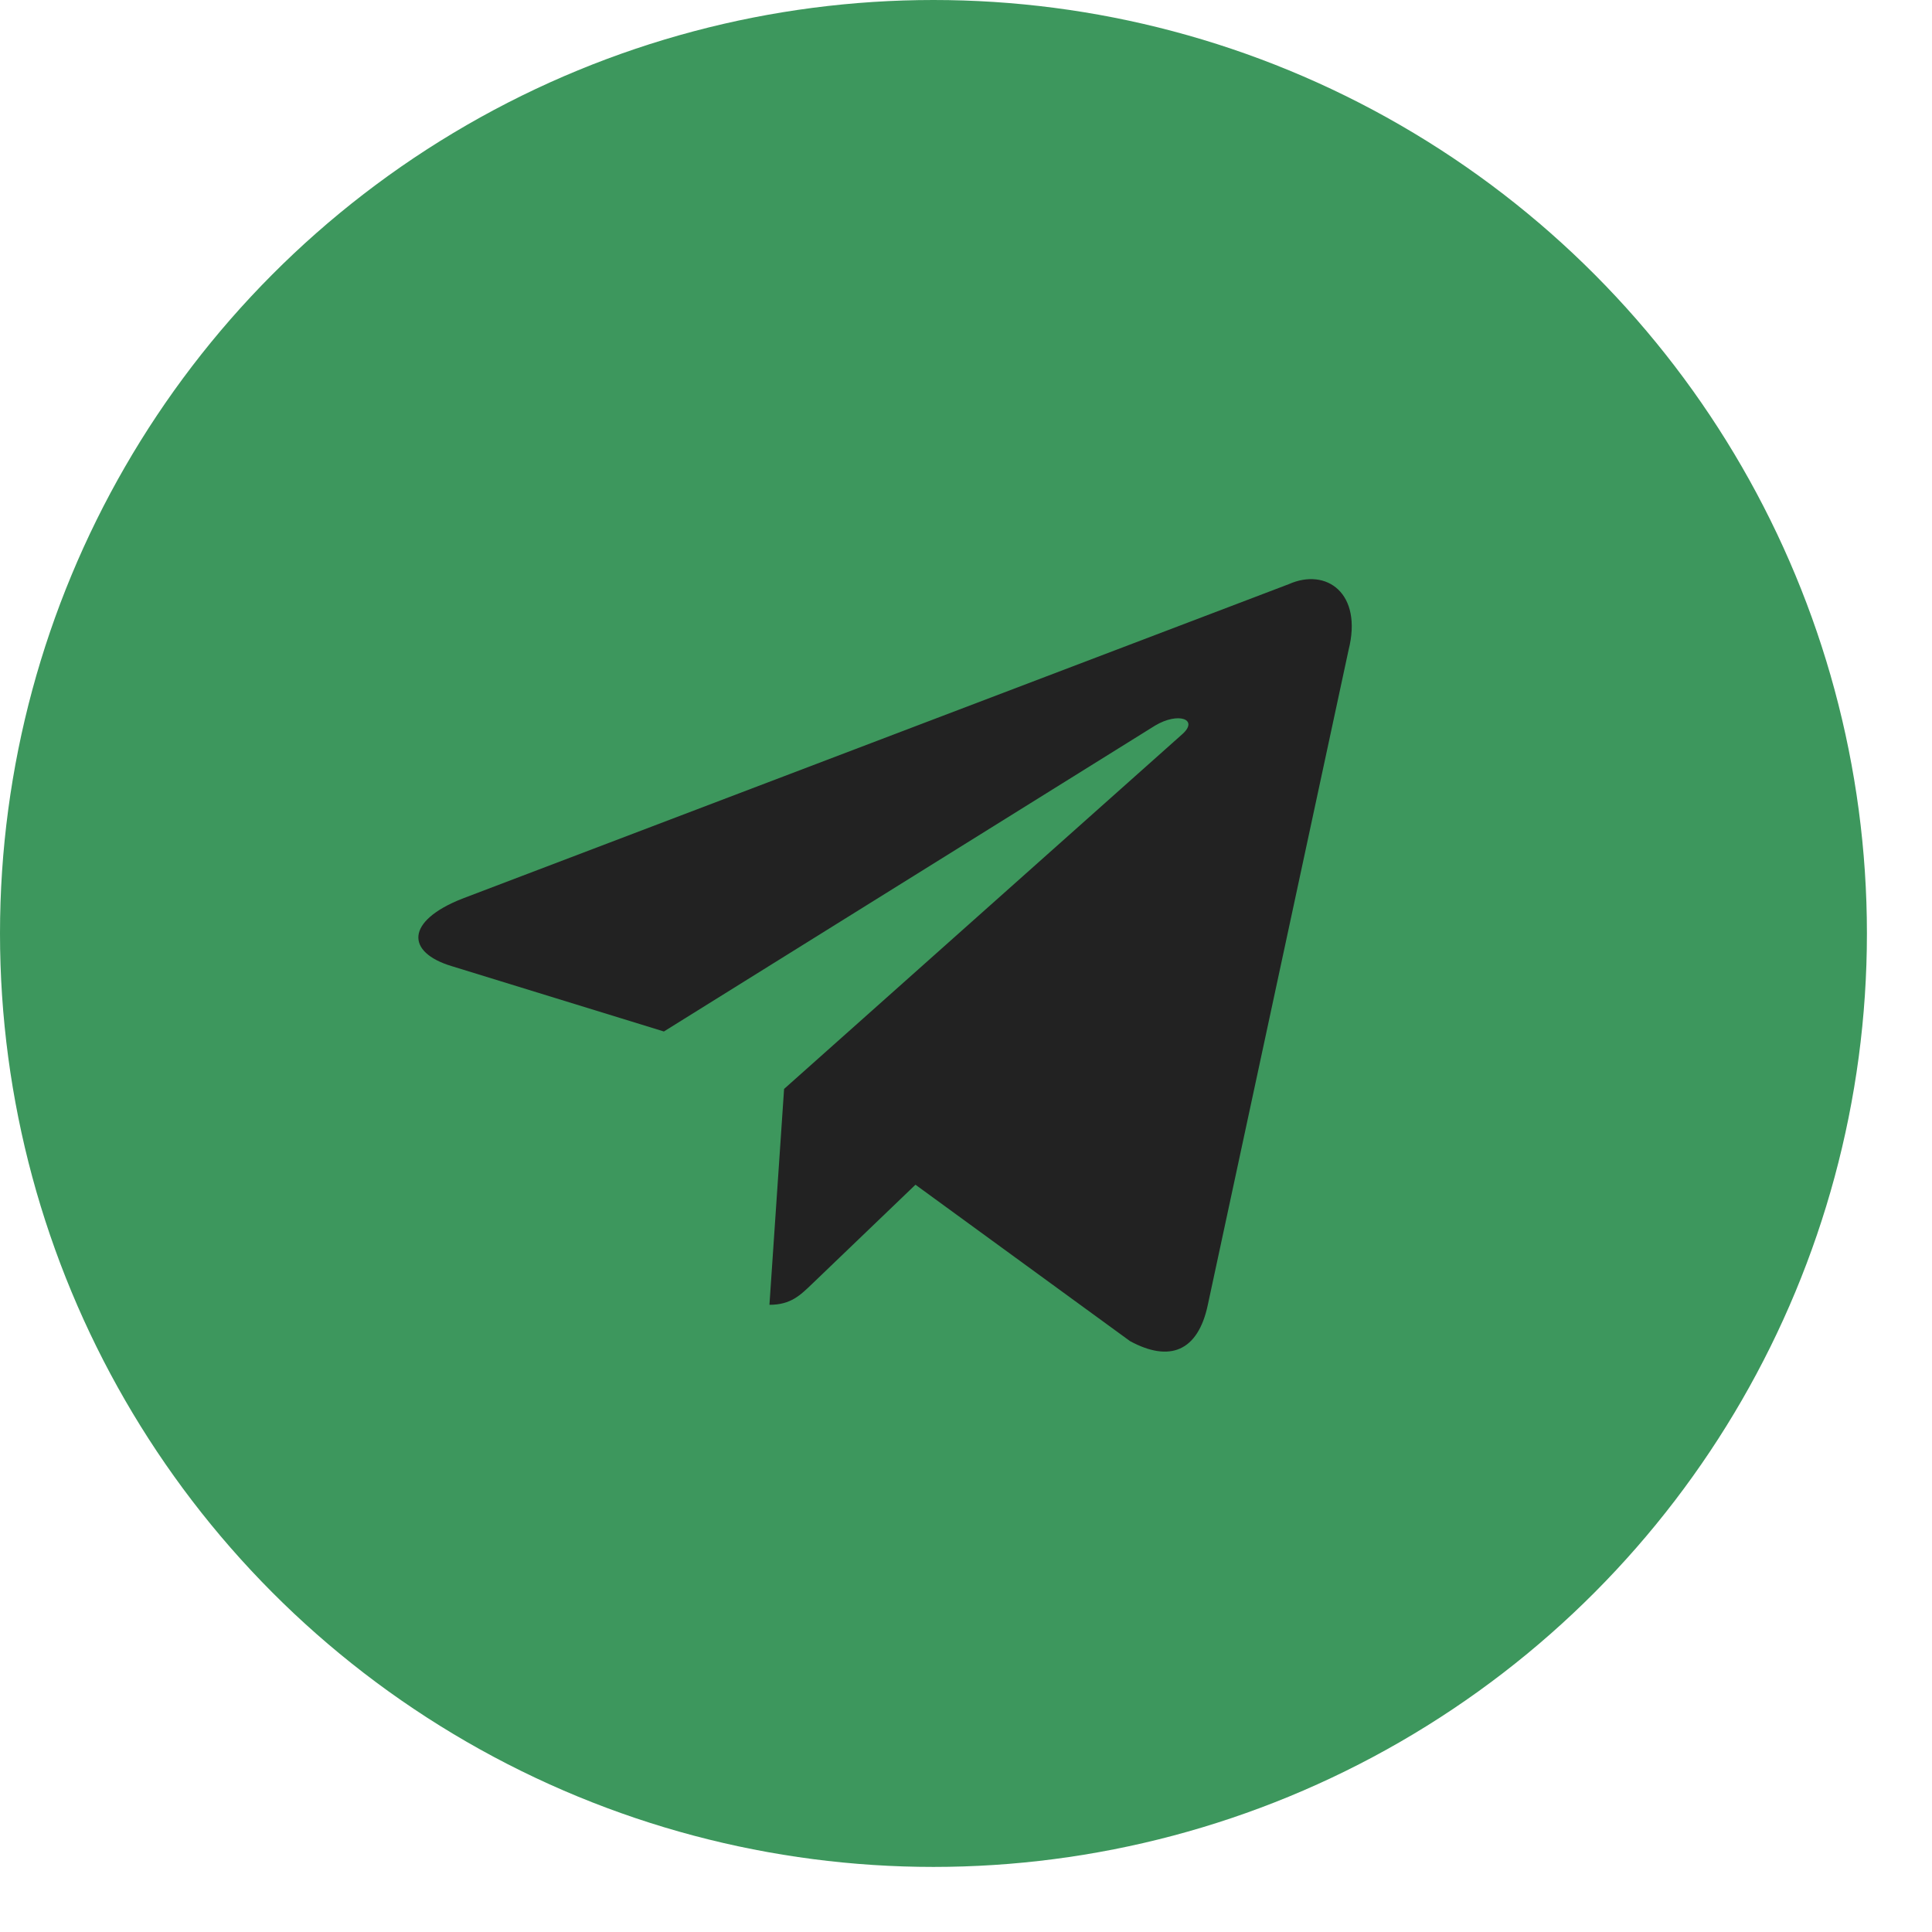
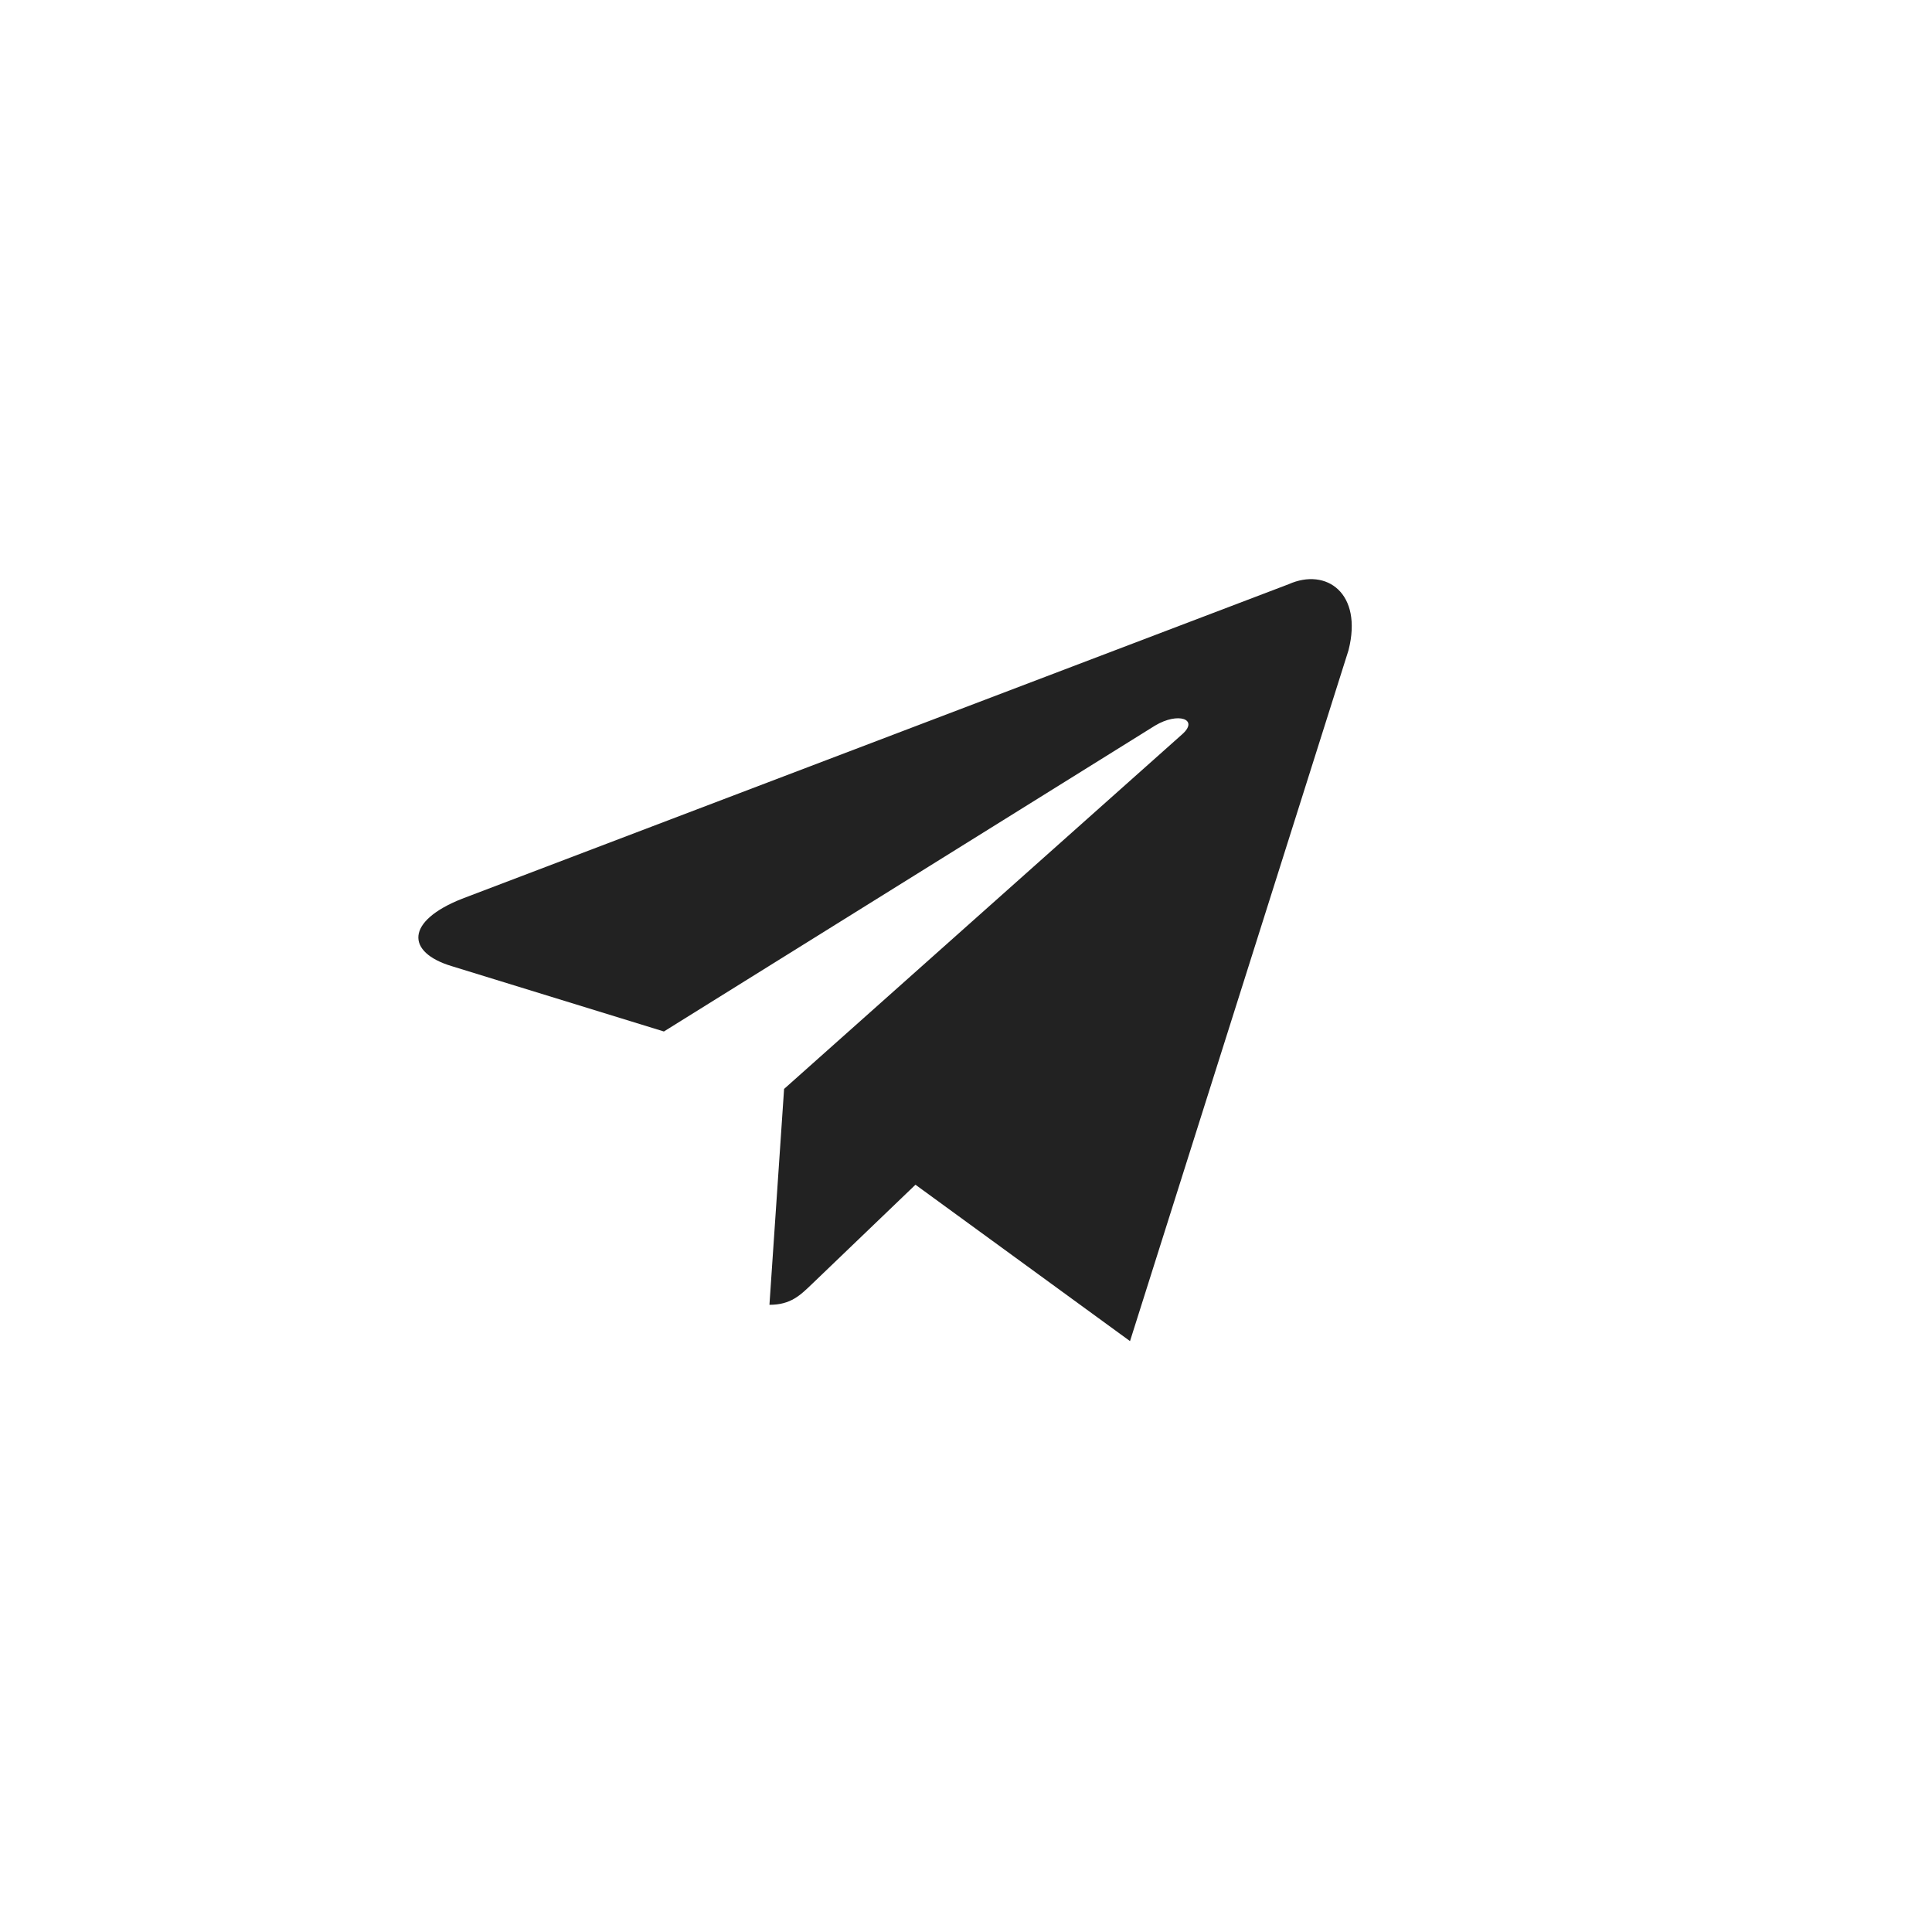
<svg xmlns="http://www.w3.org/2000/svg" width="19" height="19" viewBox="0 0 19 19" fill="none">
-   <circle cx="9.18" cy="9.18" r="9.18" fill="#3D975D" />
-   <path d="M12.674 5.745L4.543 8.839C3.988 9.059 3.991 9.365 4.441 9.501L6.529 10.144L11.359 7.136C11.587 6.999 11.796 7.073 11.624 7.223L7.711 10.709H7.71L7.711 10.709L7.567 12.832C7.778 12.832 7.871 12.737 7.989 12.624L9.003 11.651L11.113 13.189C11.502 13.4 11.781 13.291 11.878 12.833L13.262 6.394C13.404 5.834 13.045 5.58 12.674 5.745Z" fill="#222222" />
+   <path d="M12.674 5.745L4.543 8.839C3.988 9.059 3.991 9.365 4.441 9.501L6.529 10.144L11.359 7.136C11.587 6.999 11.796 7.073 11.624 7.223L7.711 10.709H7.71L7.711 10.709L7.567 12.832C7.778 12.832 7.871 12.737 7.989 12.624L9.003 11.651L11.113 13.189L13.262 6.394C13.404 5.834 13.045 5.58 12.674 5.745Z" fill="#222222" />
</svg>